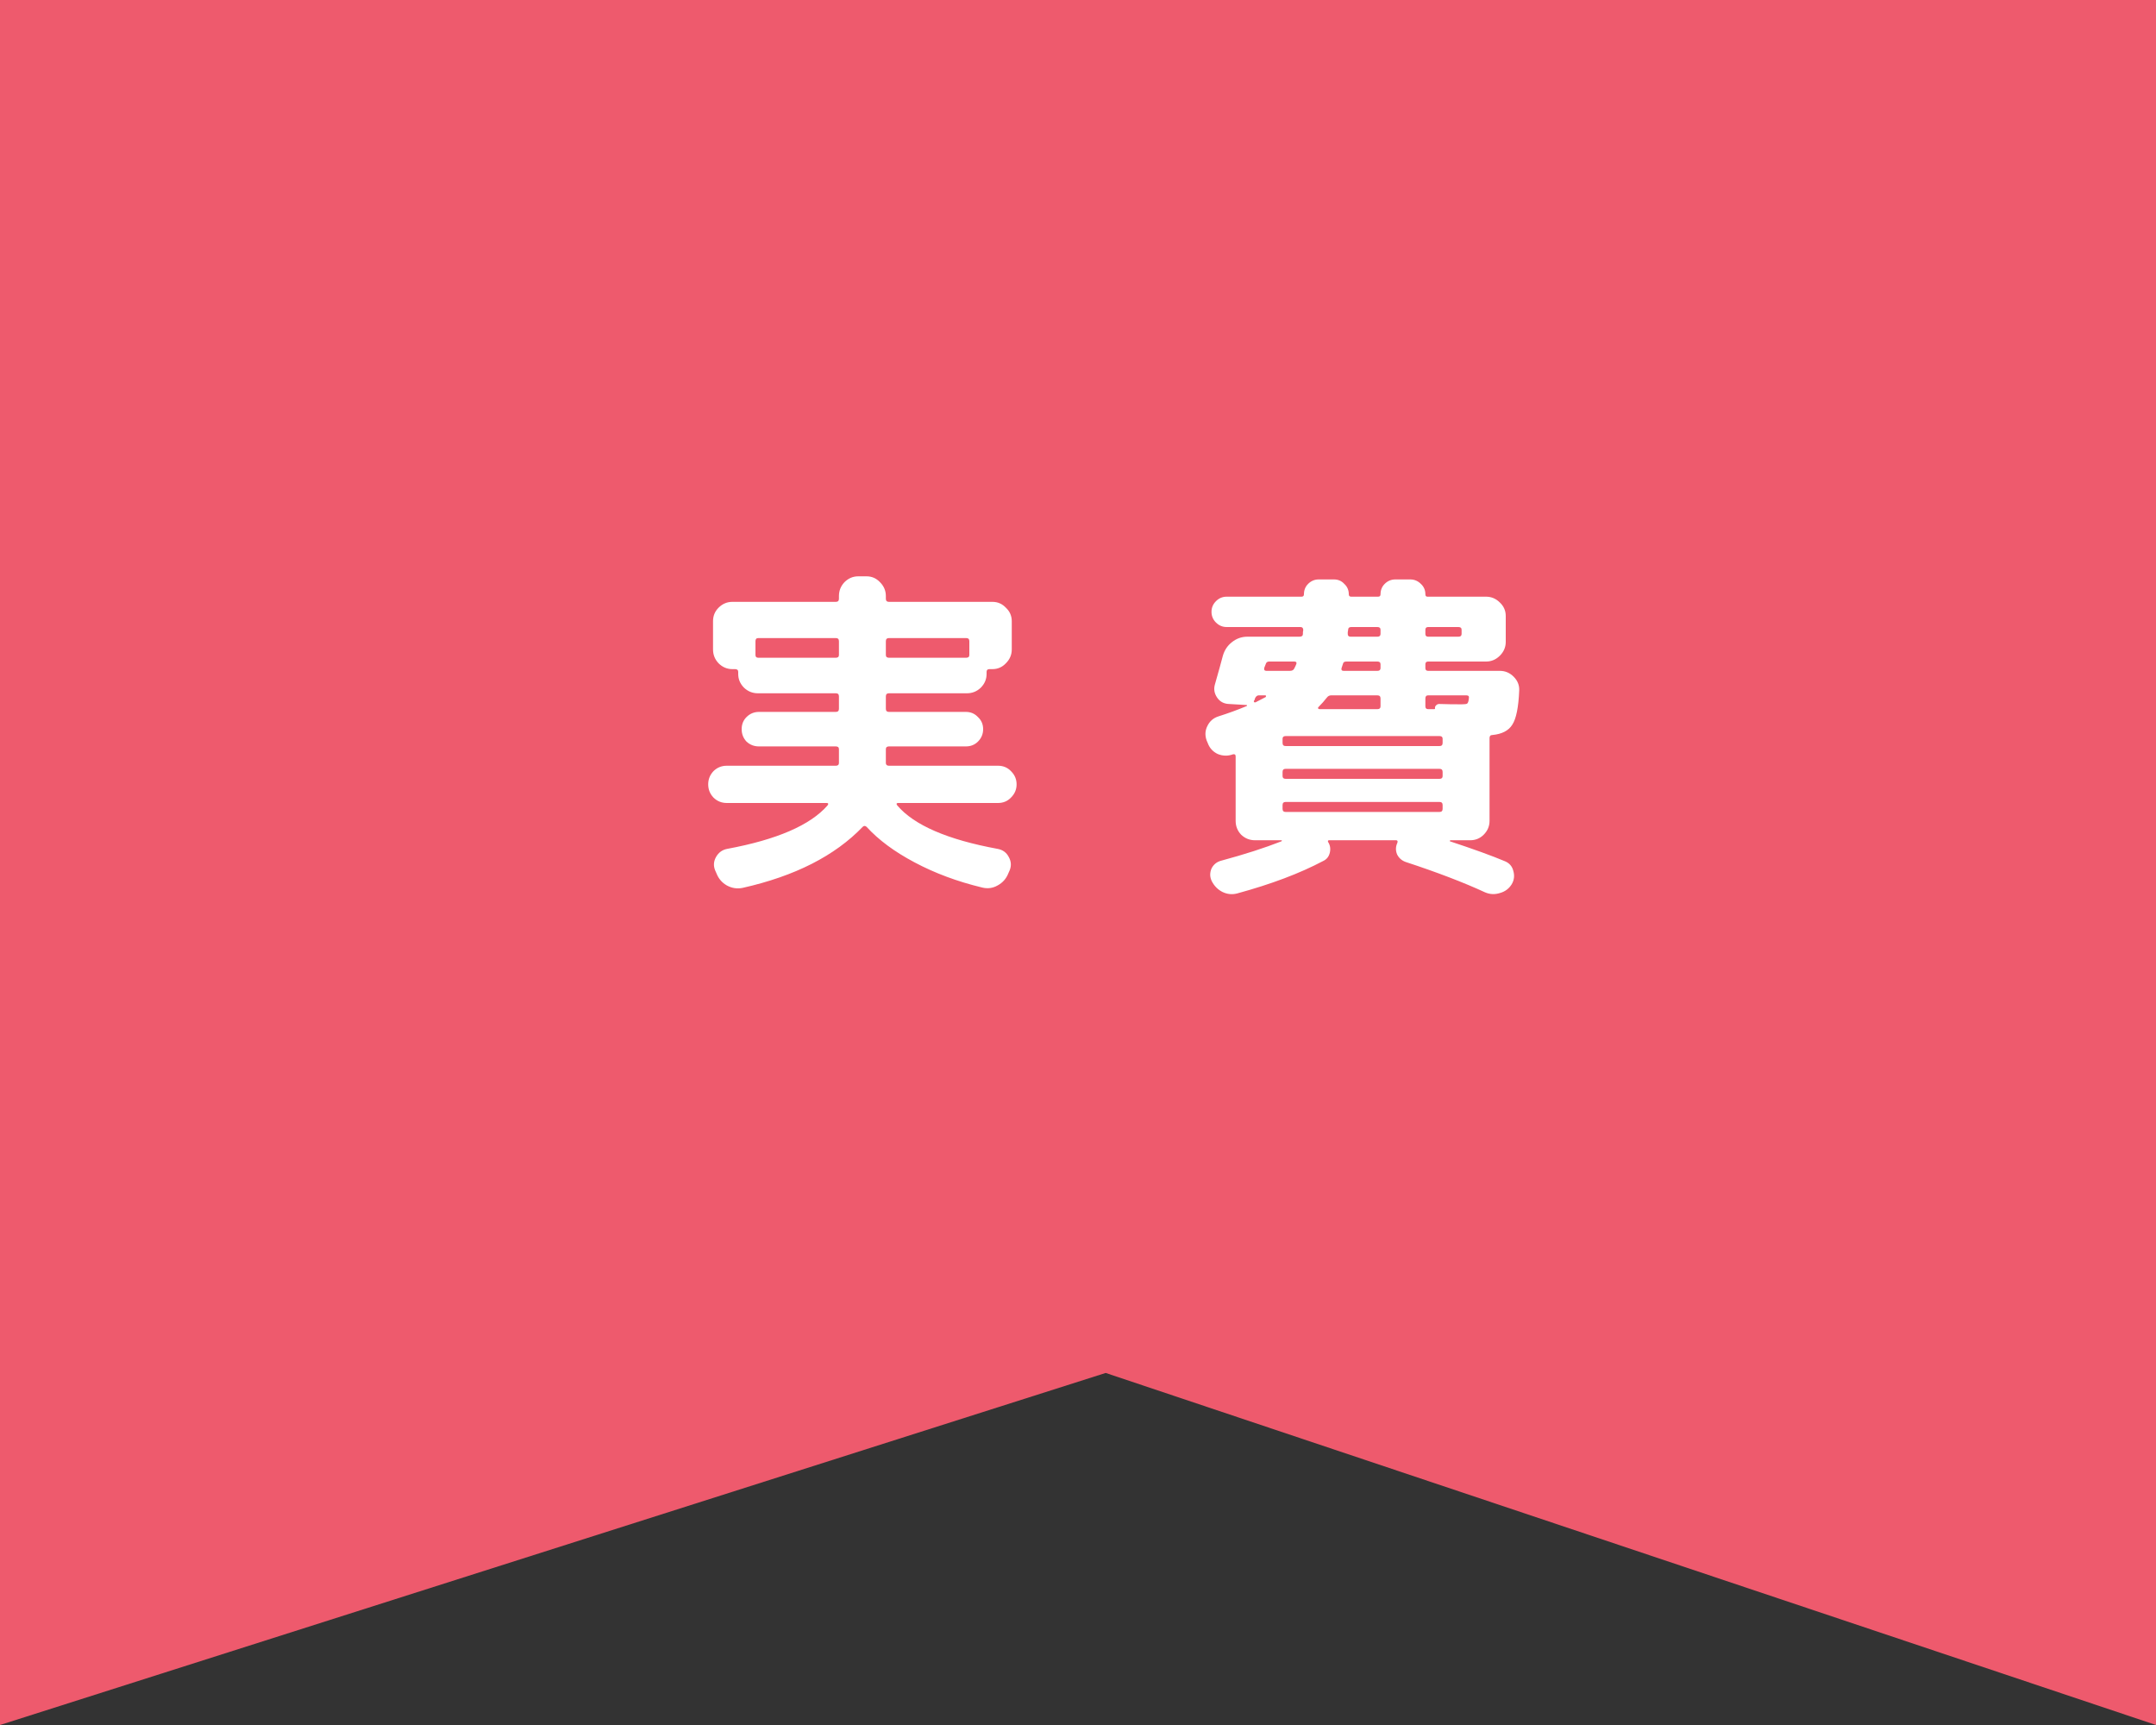
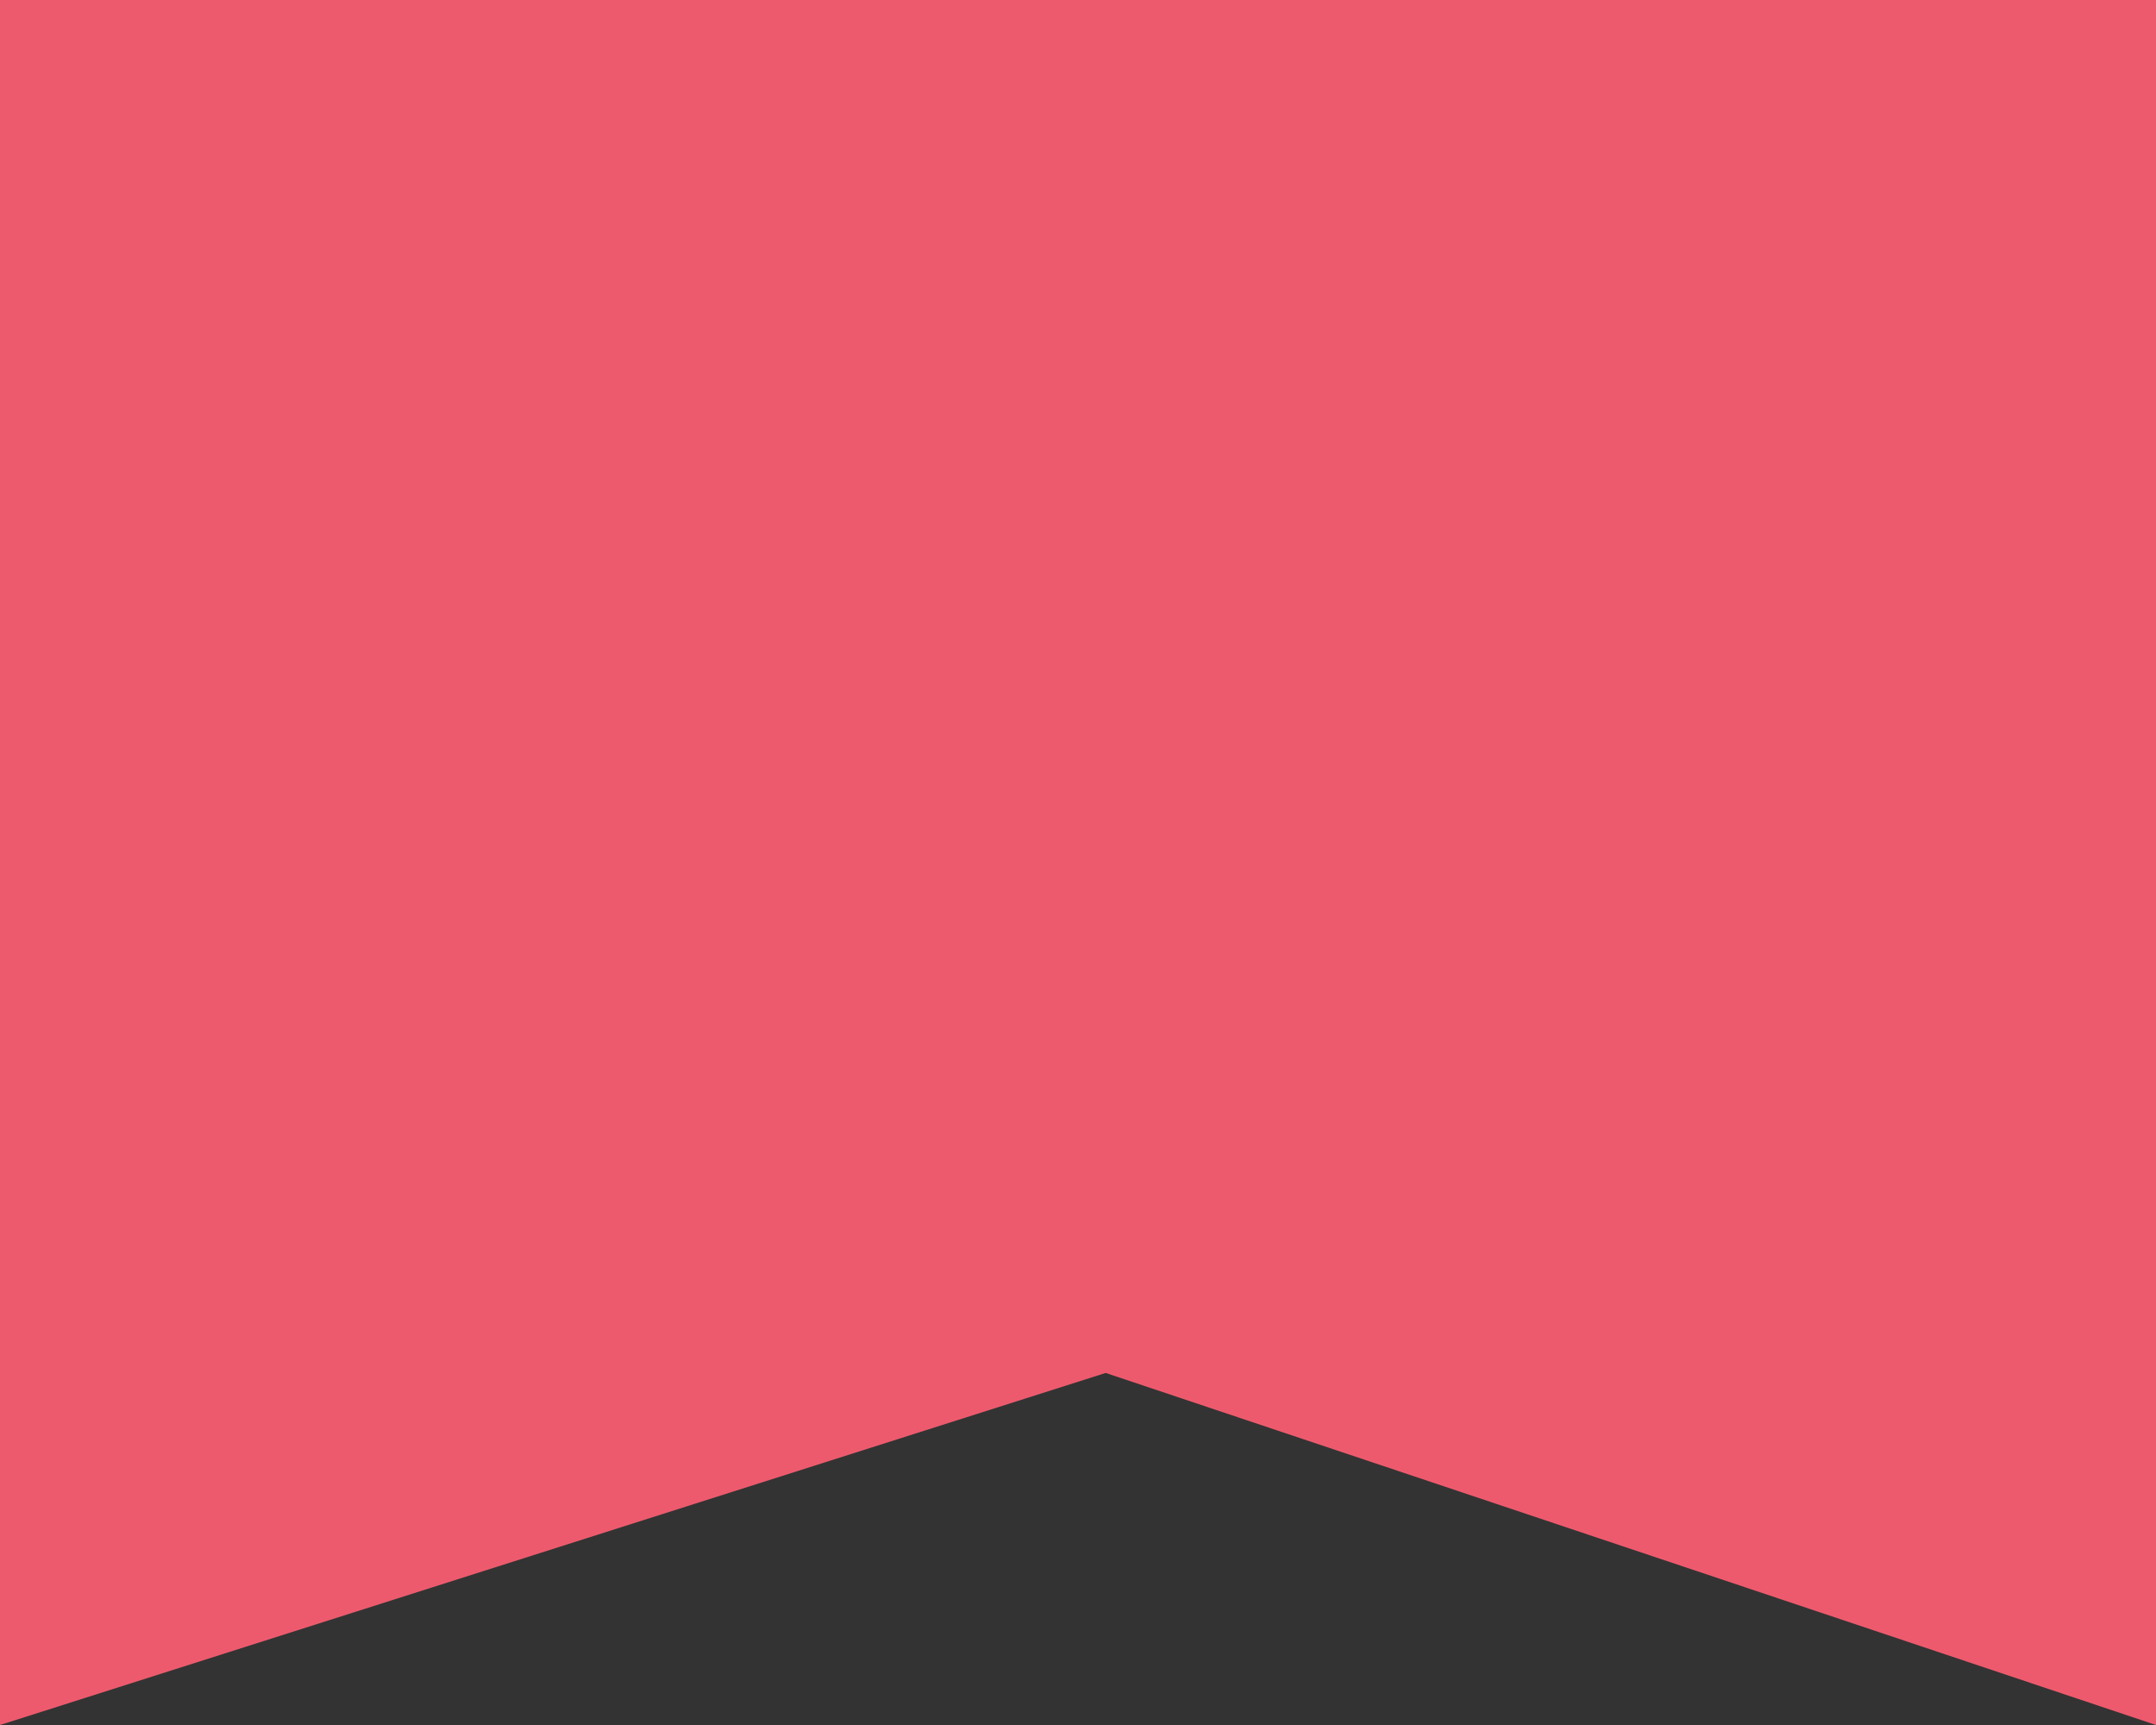
<svg xmlns="http://www.w3.org/2000/svg" width="100" height="80" viewBox="0 0 100 80" fill="none">
  <rect x="0" y="0" width="100" height="80" fill="#333333" stroke="none" />
  <path d="M0 0H100V80L51.284 63.673L0 80V0Z" fill="#EE5A6D" />
-   <path d="M33.712 37.24C33.467 37.24 33.259 37.155 33.088 36.984C32.928 36.813 32.848 36.611 32.848 36.376C32.848 36.141 32.928 35.939 33.088 35.768C33.259 35.597 33.467 35.512 33.712 35.512H38.768C38.864 35.512 38.912 35.469 38.912 35.384V34.744C38.912 34.659 38.864 34.616 38.768 34.616H35.2C34.976 34.616 34.784 34.541 34.624 34.392C34.475 34.232 34.4 34.04 34.4 33.816C34.4 33.592 34.475 33.405 34.624 33.256C34.784 33.096 34.976 33.016 35.2 33.016H38.768C38.864 33.016 38.912 32.968 38.912 32.872V32.296C38.912 32.2 38.864 32.152 38.768 32.152H35.152C34.907 32.152 34.693 32.067 34.512 31.896C34.331 31.715 34.24 31.501 34.24 31.256V31.16C34.24 31.075 34.192 31.032 34.096 31.032H33.968C33.723 31.032 33.509 30.941 33.328 30.76C33.157 30.579 33.072 30.365 33.072 30.12V28.808C33.072 28.563 33.157 28.355 33.328 28.184C33.509 28.003 33.723 27.912 33.968 27.912H38.768C38.864 27.912 38.912 27.864 38.912 27.768V27.64C38.912 27.395 38.997 27.181 39.168 27C39.349 26.819 39.563 26.728 39.808 26.728H40.192C40.437 26.728 40.645 26.819 40.816 27C40.997 27.181 41.088 27.395 41.088 27.64V27.768C41.088 27.864 41.136 27.912 41.232 27.912H46.032C46.277 27.912 46.485 28.003 46.656 28.184C46.837 28.355 46.928 28.563 46.928 28.808V30.12C46.928 30.365 46.837 30.579 46.656 30.76C46.485 30.941 46.277 31.032 46.032 31.032H45.888C45.803 31.032 45.76 31.075 45.76 31.16V31.256C45.76 31.501 45.669 31.715 45.488 31.896C45.307 32.067 45.093 32.152 44.848 32.152H41.232C41.136 32.152 41.088 32.2 41.088 32.296V32.872C41.088 32.968 41.136 33.016 41.232 33.016H44.8C45.024 33.016 45.211 33.096 45.36 33.256C45.52 33.405 45.6 33.592 45.6 33.816C45.6 34.04 45.52 34.232 45.36 34.392C45.211 34.541 45.024 34.616 44.8 34.616H41.232C41.136 34.616 41.088 34.659 41.088 34.744V35.384C41.088 35.469 41.136 35.512 41.232 35.512H46.288C46.533 35.512 46.736 35.597 46.896 35.768C47.067 35.939 47.152 36.141 47.152 36.376C47.152 36.611 47.067 36.813 46.896 36.984C46.736 37.155 46.533 37.24 46.288 37.24H41.664C41.579 37.24 41.563 37.277 41.616 37.352C42.395 38.269 43.947 38.941 46.272 39.368C46.507 39.411 46.677 39.533 46.784 39.736C46.901 39.939 46.917 40.147 46.832 40.36L46.768 40.504C46.672 40.749 46.507 40.936 46.272 41.064C46.048 41.192 45.808 41.224 45.552 41.16C44.4 40.883 43.355 40.493 42.416 39.992C41.488 39.501 40.747 38.952 40.192 38.344C40.128 38.291 40.069 38.291 40.016 38.344C38.725 39.688 36.869 40.632 34.448 41.176C34.192 41.229 33.947 41.192 33.712 41.064C33.488 40.936 33.328 40.749 33.232 40.504L33.168 40.36C33.083 40.147 33.099 39.939 33.216 39.736C33.333 39.533 33.504 39.411 33.728 39.368C36.032 38.941 37.584 38.269 38.384 37.352C38.437 37.277 38.421 37.24 38.336 37.24H33.712ZM41.088 29.736V30.376C41.088 30.461 41.136 30.504 41.232 30.504H44.816C44.912 30.504 44.96 30.461 44.96 30.376V29.736C44.96 29.64 44.912 29.592 44.816 29.592H41.232C41.136 29.592 41.088 29.64 41.088 29.736ZM38.768 30.504C38.864 30.504 38.912 30.461 38.912 30.376V29.736C38.912 29.64 38.864 29.592 38.768 29.592H35.168C35.083 29.592 35.04 29.64 35.04 29.736V30.376C35.04 30.461 35.083 30.504 35.168 30.504H38.768ZM56.016 34.456L55.968 34.344C55.883 34.109 55.893 33.885 56 33.672C56.107 33.448 56.277 33.299 56.512 33.224C56.981 33.075 57.419 32.915 57.824 32.744C57.835 32.733 57.84 32.723 57.84 32.712C57.84 32.701 57.829 32.696 57.808 32.696L56.992 32.648C56.757 32.637 56.576 32.536 56.448 32.344C56.32 32.152 56.288 31.949 56.352 31.736C56.523 31.139 56.645 30.696 56.72 30.408C56.795 30.152 56.933 29.944 57.136 29.784C57.349 29.613 57.589 29.528 57.856 29.528H60.272C60.379 29.528 60.432 29.485 60.432 29.4C60.432 29.379 60.432 29.352 60.432 29.32C60.443 29.277 60.448 29.245 60.448 29.224C60.448 29.128 60.405 29.08 60.32 29.08H56.896C56.704 29.08 56.539 29.011 56.4 28.872C56.261 28.733 56.192 28.568 56.192 28.376C56.192 28.184 56.261 28.019 56.4 27.88C56.539 27.741 56.704 27.672 56.896 27.672H60.368C60.443 27.672 60.48 27.635 60.48 27.56C60.48 27.368 60.544 27.208 60.672 27.08C60.811 26.941 60.976 26.872 61.168 26.872H61.872C62.064 26.872 62.224 26.941 62.352 27.08C62.491 27.208 62.56 27.368 62.56 27.56C62.56 27.635 62.597 27.672 62.672 27.672H63.92C63.995 27.672 64.032 27.635 64.032 27.56C64.032 27.368 64.096 27.208 64.224 27.08C64.363 26.941 64.528 26.872 64.72 26.872H65.408C65.6 26.872 65.765 26.941 65.904 27.08C66.043 27.208 66.112 27.368 66.112 27.56C66.112 27.635 66.144 27.672 66.208 27.672H68.928C69.173 27.672 69.387 27.763 69.568 27.944C69.749 28.115 69.84 28.323 69.84 28.568V29.768C69.84 30.013 69.749 30.227 69.568 30.408C69.387 30.589 69.173 30.68 68.928 30.68H66.24C66.155 30.68 66.112 30.723 66.112 30.808V30.984C66.112 31.069 66.155 31.112 66.24 31.112H69.568C69.813 31.112 70.027 31.203 70.208 31.384C70.389 31.565 70.475 31.779 70.464 32.024C70.432 32.803 70.325 33.331 70.144 33.608C69.973 33.885 69.664 34.045 69.216 34.088C69.131 34.088 69.088 34.136 69.088 34.232V38.072C69.088 38.317 68.997 38.531 68.816 38.712C68.645 38.883 68.437 38.968 68.192 38.968H67.264C67.253 38.979 67.248 38.995 67.248 39.016C68.347 39.379 69.2 39.688 69.808 39.944C70.011 40.029 70.139 40.179 70.192 40.392C70.256 40.616 70.229 40.824 70.112 41.016C69.984 41.219 69.803 41.352 69.568 41.416C69.333 41.491 69.104 41.48 68.88 41.384C67.888 40.925 66.661 40.456 65.2 39.976C65.019 39.912 64.885 39.795 64.8 39.624C64.725 39.443 64.731 39.261 64.816 39.08C64.837 39.005 64.816 38.968 64.752 38.968H61.648C61.595 38.968 61.579 38.995 61.6 39.048C61.696 39.197 61.723 39.363 61.68 39.544C61.637 39.725 61.536 39.853 61.376 39.928C60.288 40.504 58.96 41.005 57.392 41.432C57.157 41.496 56.928 41.475 56.704 41.368C56.491 41.261 56.325 41.096 56.208 40.872C56.112 40.68 56.107 40.483 56.192 40.28C56.288 40.088 56.443 39.965 56.656 39.912C57.723 39.624 58.651 39.325 59.44 39.016C59.451 39.005 59.456 38.995 59.456 38.984C59.456 38.973 59.445 38.968 59.424 38.968H58.208C57.963 38.968 57.749 38.883 57.568 38.712C57.397 38.531 57.312 38.317 57.312 38.072V35.08C57.312 34.995 57.269 34.963 57.184 34.984C56.949 35.069 56.715 35.064 56.48 34.968C56.256 34.861 56.101 34.691 56.016 34.456ZM66.112 29.208V29.4C66.112 29.485 66.155 29.528 66.24 29.528H67.648C67.744 29.528 67.792 29.485 67.792 29.4V29.208C67.792 29.123 67.744 29.08 67.648 29.08H66.24C66.155 29.08 66.112 29.123 66.112 29.208ZM66.912 37.512V37.336C66.912 37.24 66.864 37.192 66.768 37.192H59.632C59.536 37.192 59.488 37.24 59.488 37.336V37.512C59.488 37.608 59.536 37.656 59.632 37.656H66.768C66.864 37.656 66.912 37.608 66.912 37.512ZM66.912 35.992V35.8C66.912 35.704 66.864 35.656 66.768 35.656H59.632C59.536 35.656 59.488 35.704 59.488 35.8V35.992C59.488 36.077 59.536 36.12 59.632 36.12H66.768C66.864 36.12 66.912 36.077 66.912 35.992ZM66.112 32.392V32.76C66.112 32.845 66.155 32.888 66.24 32.888H66.528C66.549 32.888 66.56 32.877 66.56 32.856C66.549 32.803 66.565 32.755 66.608 32.712C66.651 32.669 66.699 32.648 66.752 32.648C67.072 32.659 67.419 32.664 67.792 32.664C67.931 32.664 68.016 32.653 68.048 32.632C68.091 32.6 68.117 32.52 68.128 32.392C68.149 32.296 68.112 32.248 68.016 32.248H66.24C66.155 32.248 66.112 32.296 66.112 32.392ZM62.528 29.224C62.528 29.245 62.523 29.277 62.512 29.32C62.512 29.352 62.512 29.379 62.512 29.4C62.512 29.485 62.555 29.528 62.64 29.528H63.888C63.984 29.528 64.032 29.485 64.032 29.4V29.208C64.032 29.123 63.984 29.08 63.888 29.08H62.672C62.576 29.08 62.528 29.128 62.528 29.224ZM62.224 30.984C62.203 31.069 62.235 31.112 62.32 31.112H63.888C63.984 31.112 64.032 31.069 64.032 30.984V30.808C64.032 30.723 63.984 30.68 63.888 30.68H62.448C62.352 30.68 62.299 30.717 62.288 30.792C62.277 30.813 62.267 30.845 62.256 30.888C62.245 30.931 62.235 30.963 62.224 30.984ZM61.152 32.792C61.131 32.813 61.125 32.835 61.136 32.856C61.157 32.877 61.179 32.888 61.2 32.888H63.888C63.984 32.888 64.032 32.845 64.032 32.76V32.392C64.032 32.296 63.984 32.248 63.888 32.248H61.744C61.659 32.248 61.589 32.285 61.536 32.36C61.429 32.499 61.301 32.643 61.152 32.792ZM66.768 34.136H59.632C59.536 34.136 59.488 34.179 59.488 34.264V34.456C59.488 34.552 59.536 34.6 59.632 34.6H66.768C66.864 34.6 66.912 34.552 66.912 34.456V34.264C66.912 34.179 66.864 34.136 66.768 34.136ZM58.64 30.968C58.619 31.064 58.651 31.112 58.736 31.112H59.824C59.931 31.112 60 31.075 60.032 31C60.043 30.979 60.059 30.947 60.08 30.904C60.101 30.851 60.117 30.813 60.128 30.792C60.149 30.717 60.117 30.68 60.032 30.68H58.864C58.779 30.68 58.725 30.723 58.704 30.808C58.693 30.829 58.683 30.856 58.672 30.888C58.661 30.92 58.651 30.947 58.64 30.968ZM58.16 32.504C58.149 32.525 58.155 32.547 58.176 32.568C58.197 32.579 58.219 32.579 58.24 32.568C58.453 32.461 58.608 32.381 58.704 32.328C58.715 32.317 58.72 32.301 58.72 32.28C58.72 32.259 58.709 32.248 58.688 32.248H58.384C58.309 32.248 58.251 32.296 58.208 32.392C58.208 32.403 58.203 32.424 58.192 32.456C58.181 32.477 58.171 32.493 58.16 32.504Z" fill="white" />
</svg>